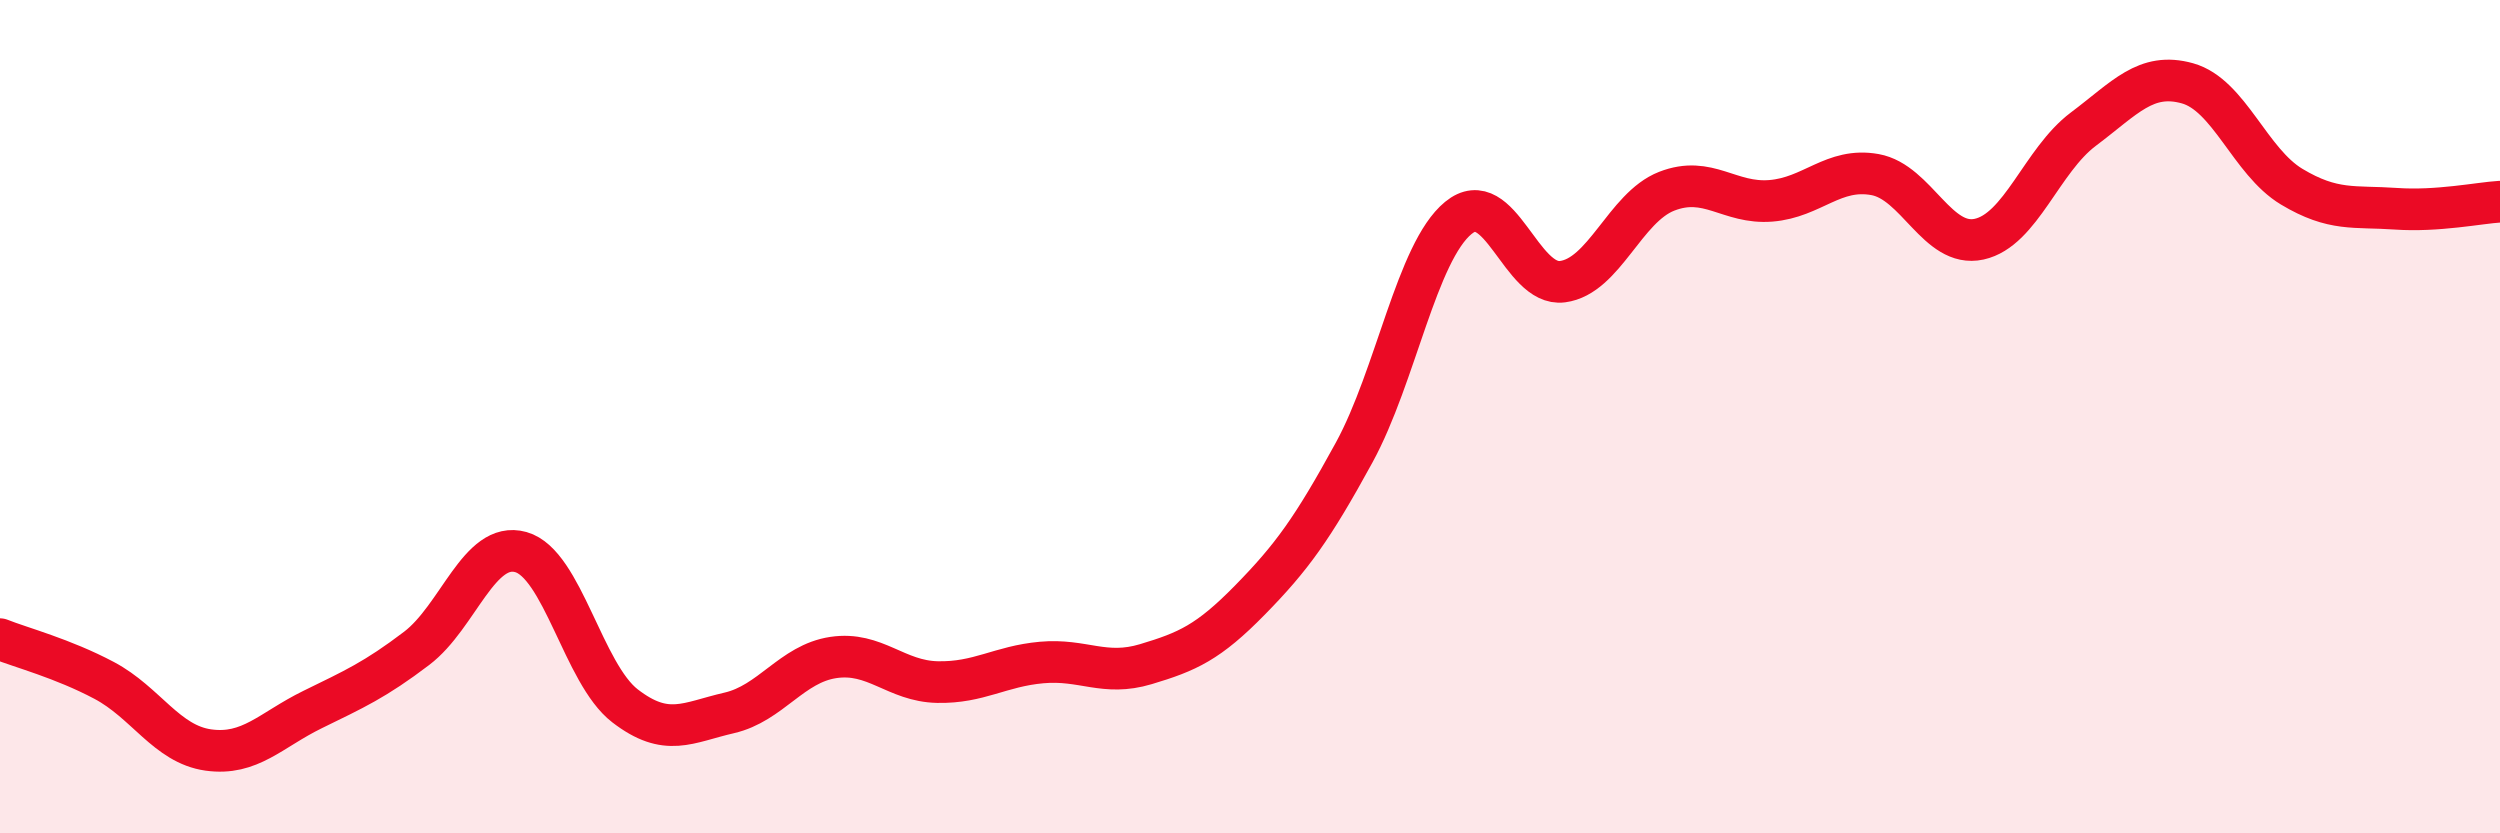
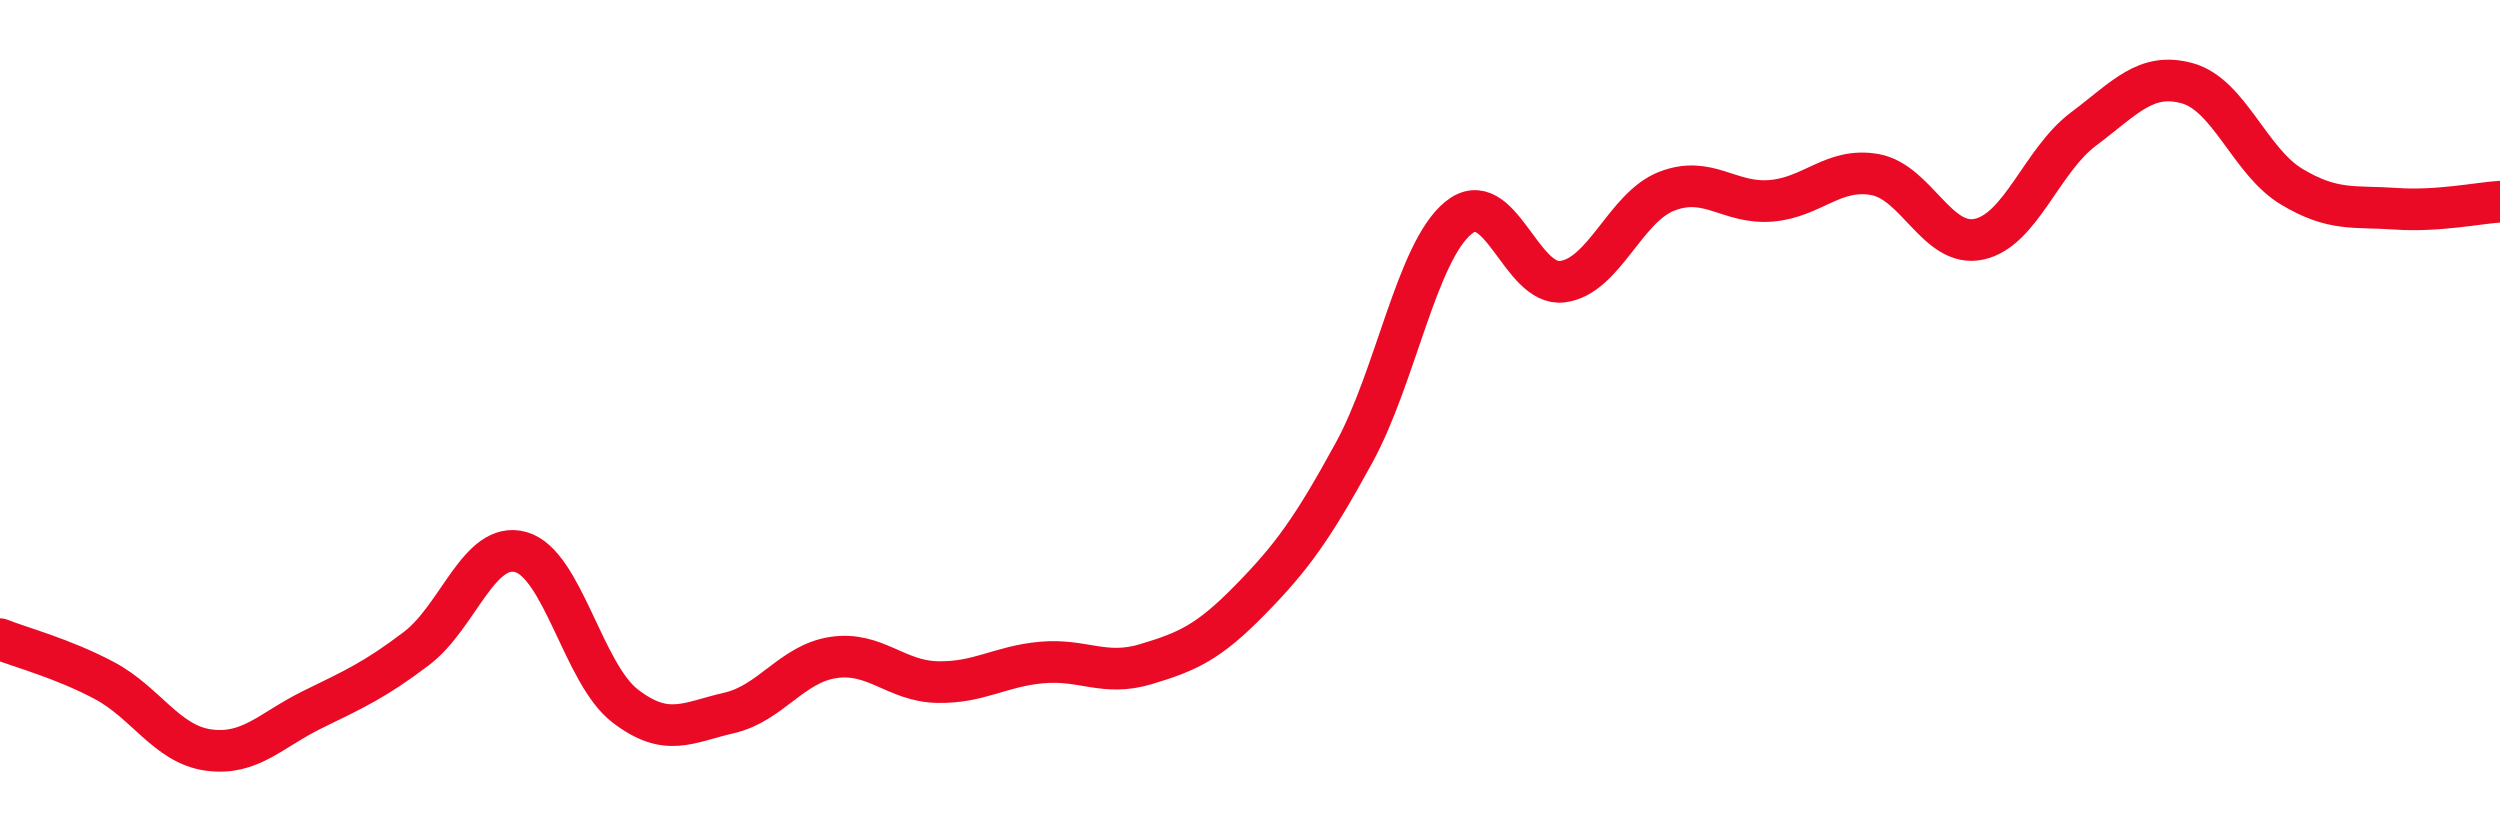
<svg xmlns="http://www.w3.org/2000/svg" width="60" height="20" viewBox="0 0 60 20">
-   <path d="M 0,15.34 C 0.5,15.54 1.5,15.8 2.5,16.33 C 3.5,16.86 4,17.86 5,18 C 6,18.14 6.5,17.52 7.5,17.03 C 8.5,16.54 9,16.32 10,15.56 C 11,14.8 11.5,12.97 12.5,13.25 C 13.5,13.53 14,16.17 15,16.94 C 16,17.71 16.5,17.34 17.5,17.11 C 18.5,16.88 19,15.93 20,15.78 C 21,15.63 21.5,16.35 22.5,16.37 C 23.5,16.39 24,15.99 25,15.9 C 26,15.81 26.5,16.24 27.5,15.94 C 28.5,15.64 29,15.42 30,14.4 C 31,13.38 31.5,12.69 32.5,10.86 C 33.5,9.03 34,6.05 35,5.23 C 36,4.41 36.5,6.89 37.5,6.76 C 38.5,6.63 39,4.98 40,4.59 C 41,4.2 41.5,4.9 42.5,4.82 C 43.5,4.74 44,4.01 45,4.19 C 46,4.37 46.5,5.96 47.5,5.74 C 48.5,5.52 49,3.85 50,3.1 C 51,2.35 51.5,1.72 52.5,2 C 53.5,2.28 54,3.88 55,4.48 C 56,5.08 56.5,4.94 57.5,5.01 C 58.5,5.08 59.5,4.87 60,4.84L60 20L0 20Z" fill="#EB0A25" opacity="0.1" stroke-linecap="round" stroke-linejoin="round" />
  <path d="M 0,15.34 C 0.5,15.54 1.5,15.8 2.5,16.33 C 3.5,16.86 4,17.86 5,18 C 6,18.14 6.5,17.52 7.5,17.03 C 8.5,16.54 9,16.32 10,15.56 C 11,14.8 11.5,12.97 12.5,13.25 C 13.5,13.53 14,16.17 15,16.94 C 16,17.71 16.5,17.34 17.5,17.11 C 18.5,16.88 19,15.93 20,15.78 C 21,15.63 21.5,16.35 22.5,16.37 C 23.5,16.39 24,15.99 25,15.9 C 26,15.81 26.5,16.24 27.5,15.94 C 28.5,15.64 29,15.42 30,14.4 C 31,13.38 31.5,12.69 32.5,10.86 C 33.5,9.03 34,6.05 35,5.23 C 36,4.41 36.5,6.89 37.5,6.76 C 38.5,6.63 39,4.98 40,4.59 C 41,4.2 41.5,4.9 42.5,4.82 C 43.5,4.74 44,4.01 45,4.19 C 46,4.37 46.5,5.96 47.5,5.74 C 48.5,5.52 49,3.85 50,3.1 C 51,2.35 51.5,1.72 52.5,2 C 53.5,2.28 54,3.88 55,4.48 C 56,5.08 56.5,4.94 57.5,5.01 C 58.5,5.08 59.5,4.87 60,4.84" stroke="#EB0A25" stroke-width="1" fill="none" stroke-linecap="round" stroke-linejoin="round" />
</svg>